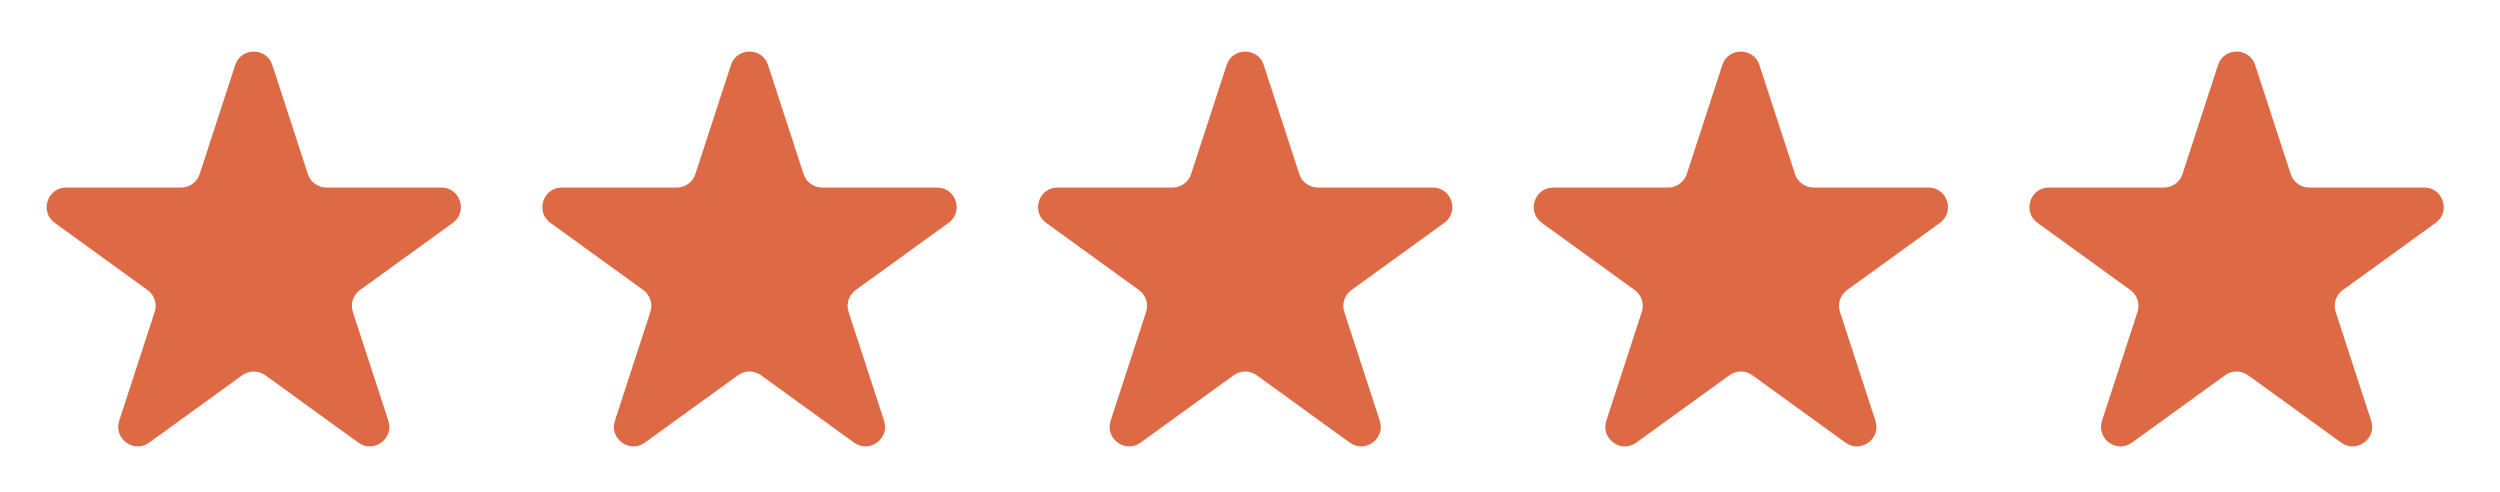
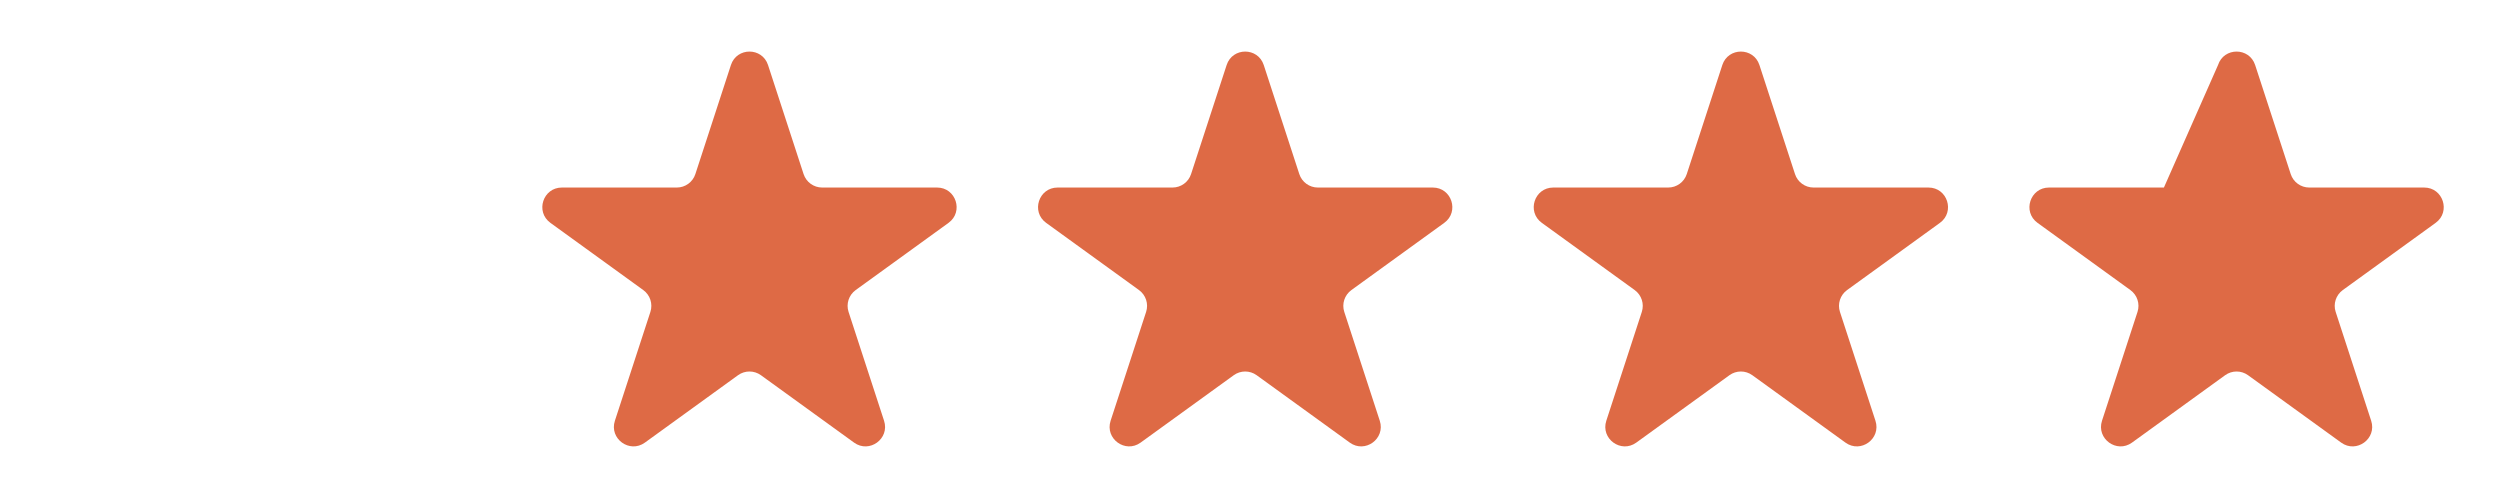
<svg xmlns="http://www.w3.org/2000/svg" width="122" height="24" viewBox="0 0 122 24" fill="none">
-   <path d="M11.478 3.174C11.764 2.298 13.004 2.298 13.289 3.174L15.025 8.495C15.153 8.887 15.518 9.152 15.93 9.152H21.539C22.462 9.152 22.845 10.335 22.097 10.876L17.566 14.155C17.231 14.398 17.091 14.829 17.219 15.222L18.951 20.532C19.237 21.409 18.235 22.14 17.487 21.599L12.942 18.31C12.609 18.069 12.159 18.069 11.825 18.31L7.28 21.599C6.533 22.14 5.53 21.409 5.816 20.532L7.549 15.222C7.677 14.829 7.537 14.398 7.202 14.155L2.671 10.876C1.922 10.335 2.305 9.152 3.229 9.152H8.837C9.25 9.152 9.615 8.887 9.743 8.495L11.478 3.174Z" fill="#DE6A45" />
  <path d="M35.669 3.174C35.955 2.298 37.194 2.298 37.48 3.174L39.215 8.495C39.343 8.887 39.709 9.152 40.121 9.152H45.729C46.653 9.152 47.036 10.335 46.288 10.876L41.757 14.155C41.422 14.398 41.281 14.829 41.41 15.222L43.142 20.532C43.428 21.409 42.425 22.14 41.678 21.599L37.133 18.31C36.8 18.069 36.349 18.069 36.016 18.31L31.471 21.599C30.724 22.14 29.721 21.409 30.007 20.532L31.739 15.222C31.867 14.829 31.727 14.398 31.392 14.155L26.861 10.876C26.113 10.335 26.496 9.152 27.42 9.152H33.028C33.44 9.152 33.806 8.887 33.934 8.495L35.669 3.174Z" fill="#DE6A45" />
  <path d="M59.86 3.174C60.146 2.298 61.385 2.298 61.671 3.174L63.406 8.495C63.534 8.887 63.9 9.152 64.312 9.152H69.92C70.844 9.152 71.227 10.335 70.479 10.876L65.948 14.155C65.613 14.398 65.472 14.829 65.601 15.222L67.333 20.532C67.619 21.409 66.616 22.14 65.869 21.599L61.324 18.31C60.991 18.069 60.54 18.069 60.207 18.31L55.662 21.599C54.915 22.14 53.912 21.409 54.198 20.532L55.93 15.222C56.059 14.829 55.918 14.398 55.583 14.155L51.052 10.876C50.304 10.335 50.687 9.152 51.611 9.152H57.219C57.631 9.152 57.997 8.887 58.124 8.495L59.86 3.174Z" fill="#DE6A45" />
  <path d="M84.049 3.174C84.335 2.298 85.575 2.298 85.86 3.174L87.596 8.495C87.724 8.887 88.089 9.152 88.501 9.152H94.11C95.033 9.152 95.416 10.335 94.668 10.876L90.137 14.155C89.802 14.398 89.662 14.829 89.79 15.222L91.522 20.532C91.808 21.409 90.806 22.14 90.058 21.599L85.513 18.31C85.18 18.069 84.73 18.069 84.397 18.31L79.851 21.599C79.104 22.14 78.102 21.409 78.388 20.532L80.12 15.222C80.248 14.829 80.108 14.398 79.773 14.155L75.242 10.876C74.493 10.335 74.876 9.152 75.8 9.152H81.408C81.821 9.152 82.186 8.887 82.314 8.495L84.049 3.174Z" fill="#DE6A45" />
-   <path d="M108.24 3.174C108.526 2.298 109.765 2.298 110.051 3.174L111.787 8.495C111.914 8.887 112.28 9.152 112.692 9.152H118.3C119.224 9.152 119.607 10.335 118.859 10.876L114.328 14.155C113.993 14.398 113.852 14.829 113.981 15.222L115.713 20.532C115.999 21.409 114.996 22.14 114.249 21.599L109.704 18.31C109.371 18.069 108.92 18.069 108.587 18.31L104.042 21.599C103.295 22.14 102.292 21.409 102.578 20.532L104.31 15.222C104.439 14.829 104.298 14.398 103.963 14.155L99.432 10.876C98.684 10.335 99.067 9.152 99.991 9.152H105.599C106.011 9.152 106.377 8.887 106.505 8.495L108.24 3.174Z" fill="#DE6A45" />
+   <path d="M108.24 3.174C108.526 2.298 109.765 2.298 110.051 3.174L111.787 8.495C111.914 8.887 112.28 9.152 112.692 9.152H118.3C119.224 9.152 119.607 10.335 118.859 10.876L114.328 14.155C113.993 14.398 113.852 14.829 113.981 15.222L115.713 20.532C115.999 21.409 114.996 22.14 114.249 21.599L109.704 18.31C109.371 18.069 108.92 18.069 108.587 18.31L104.042 21.599C103.295 22.14 102.292 21.409 102.578 20.532L104.31 15.222C104.439 14.829 104.298 14.398 103.963 14.155L99.432 10.876C98.684 10.335 99.067 9.152 99.991 9.152H105.599L108.24 3.174Z" fill="#DE6A45" />
</svg>